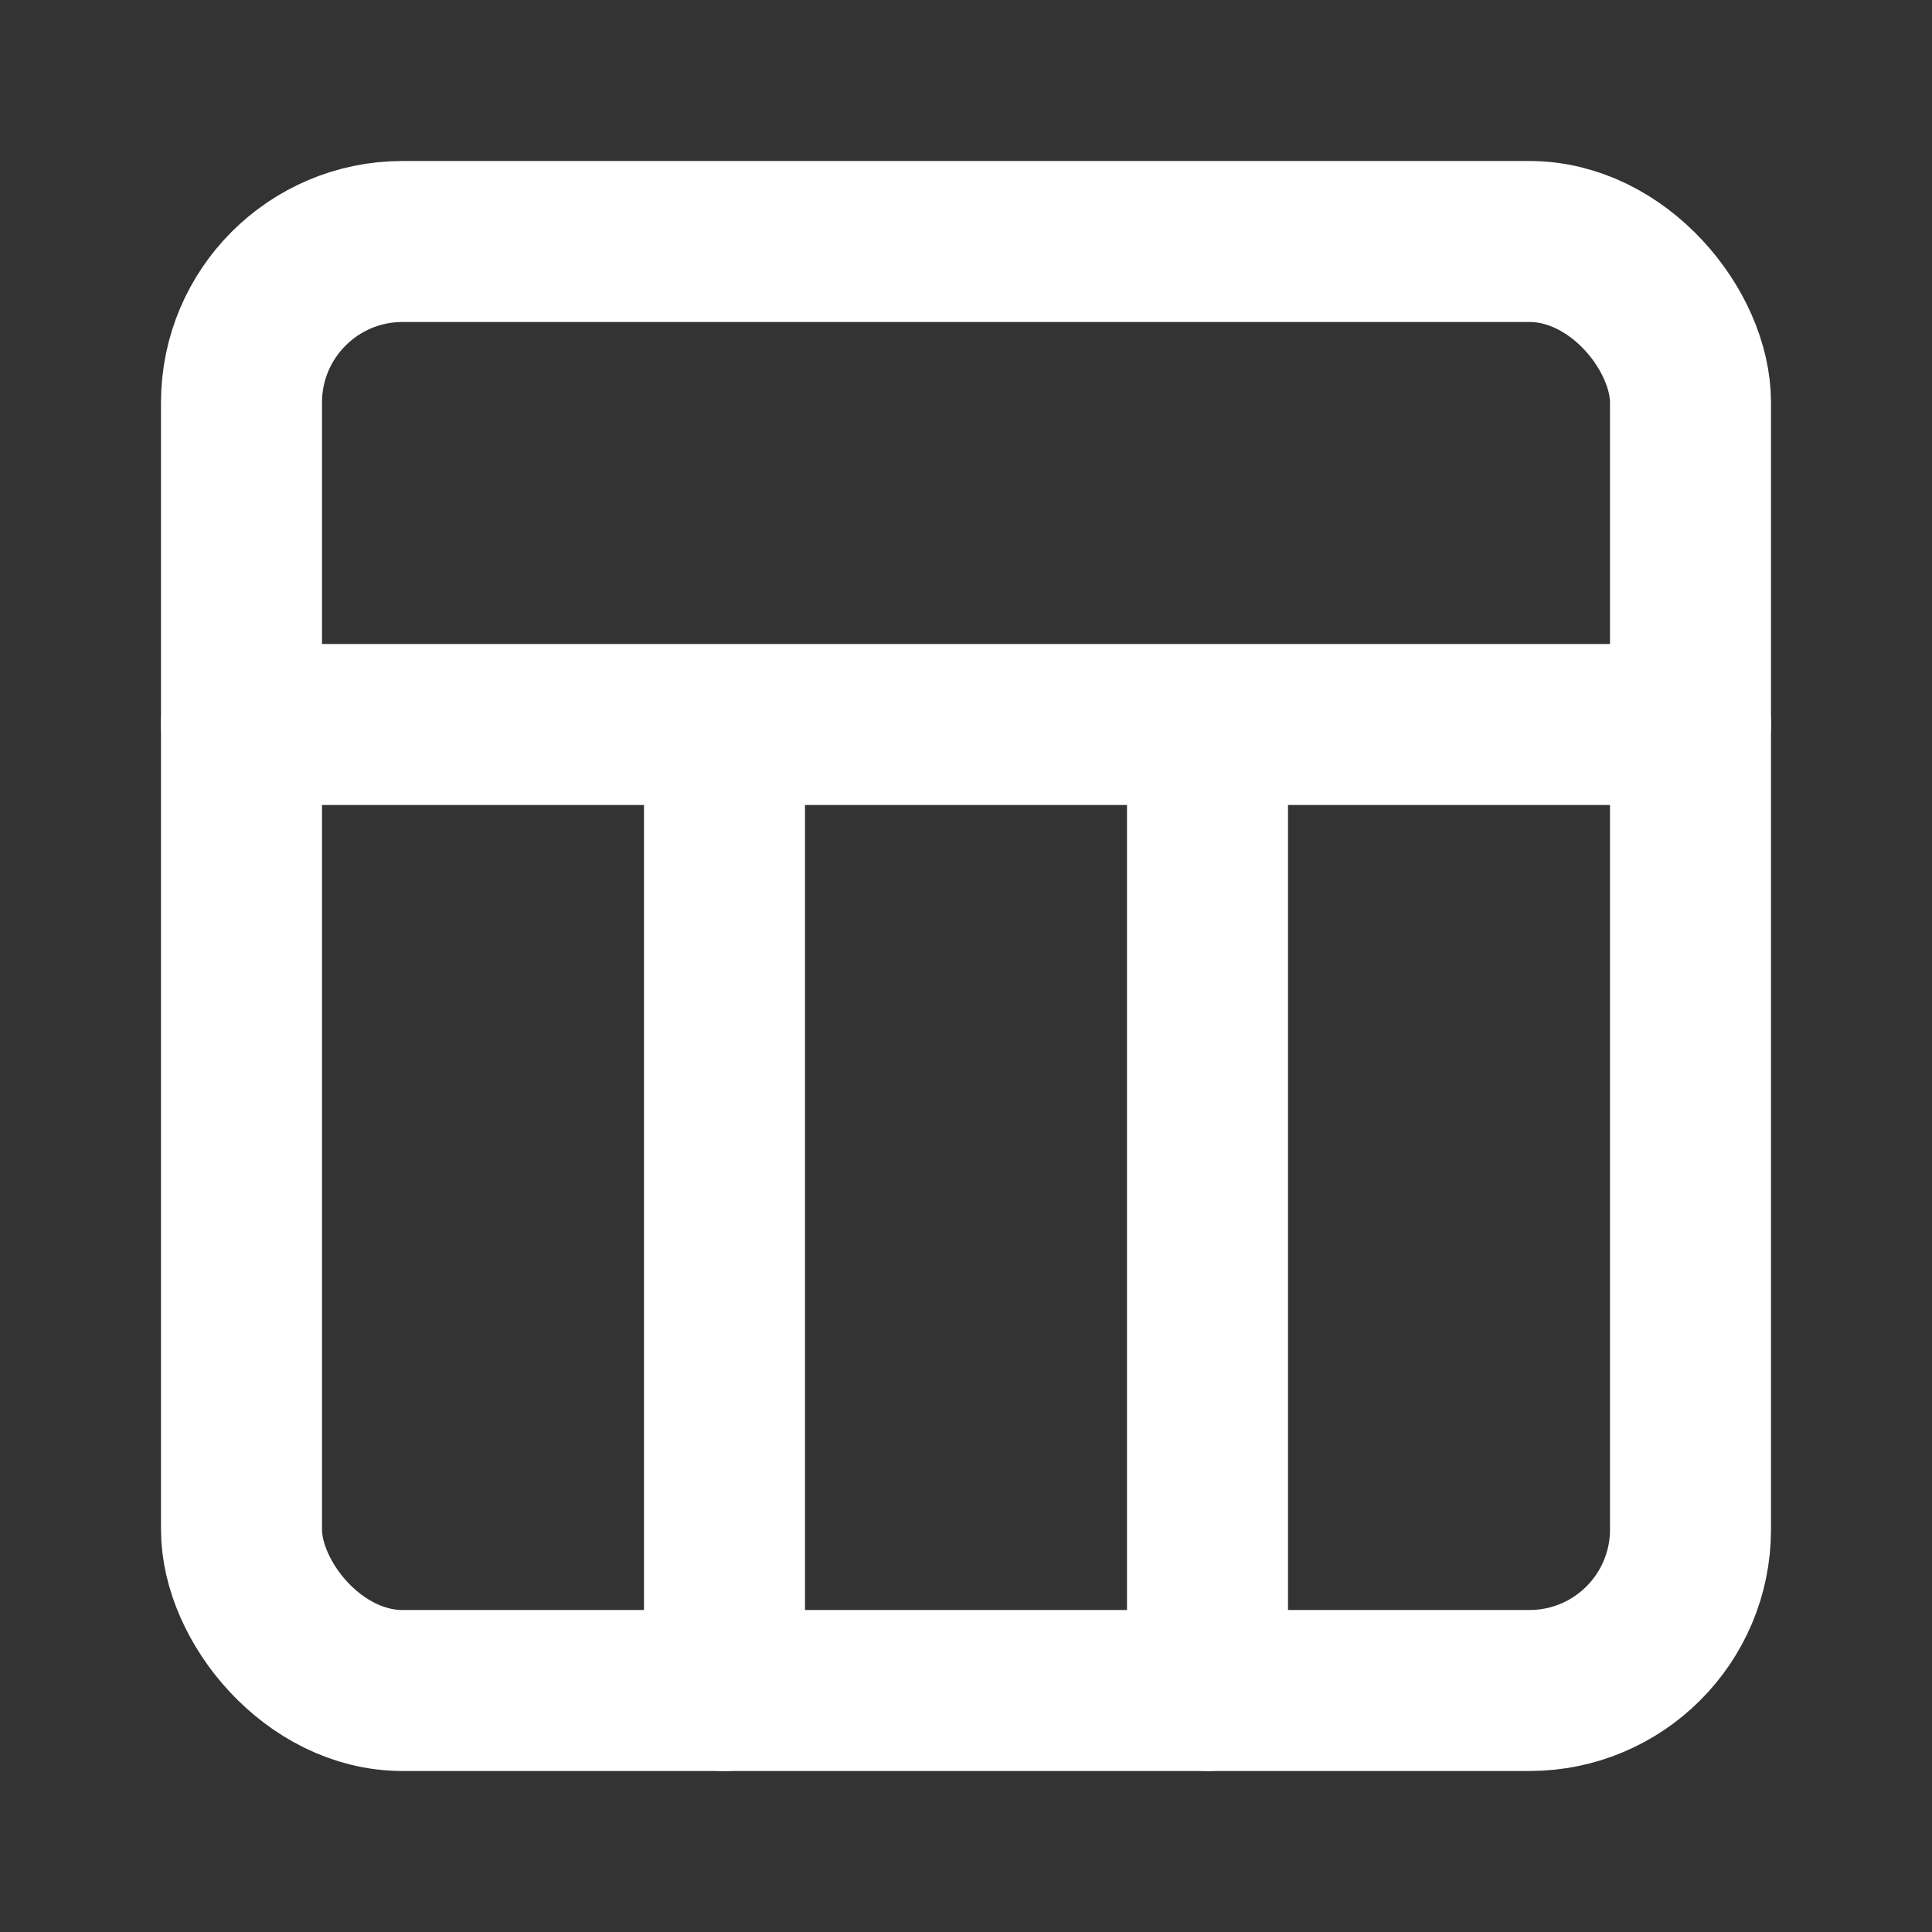
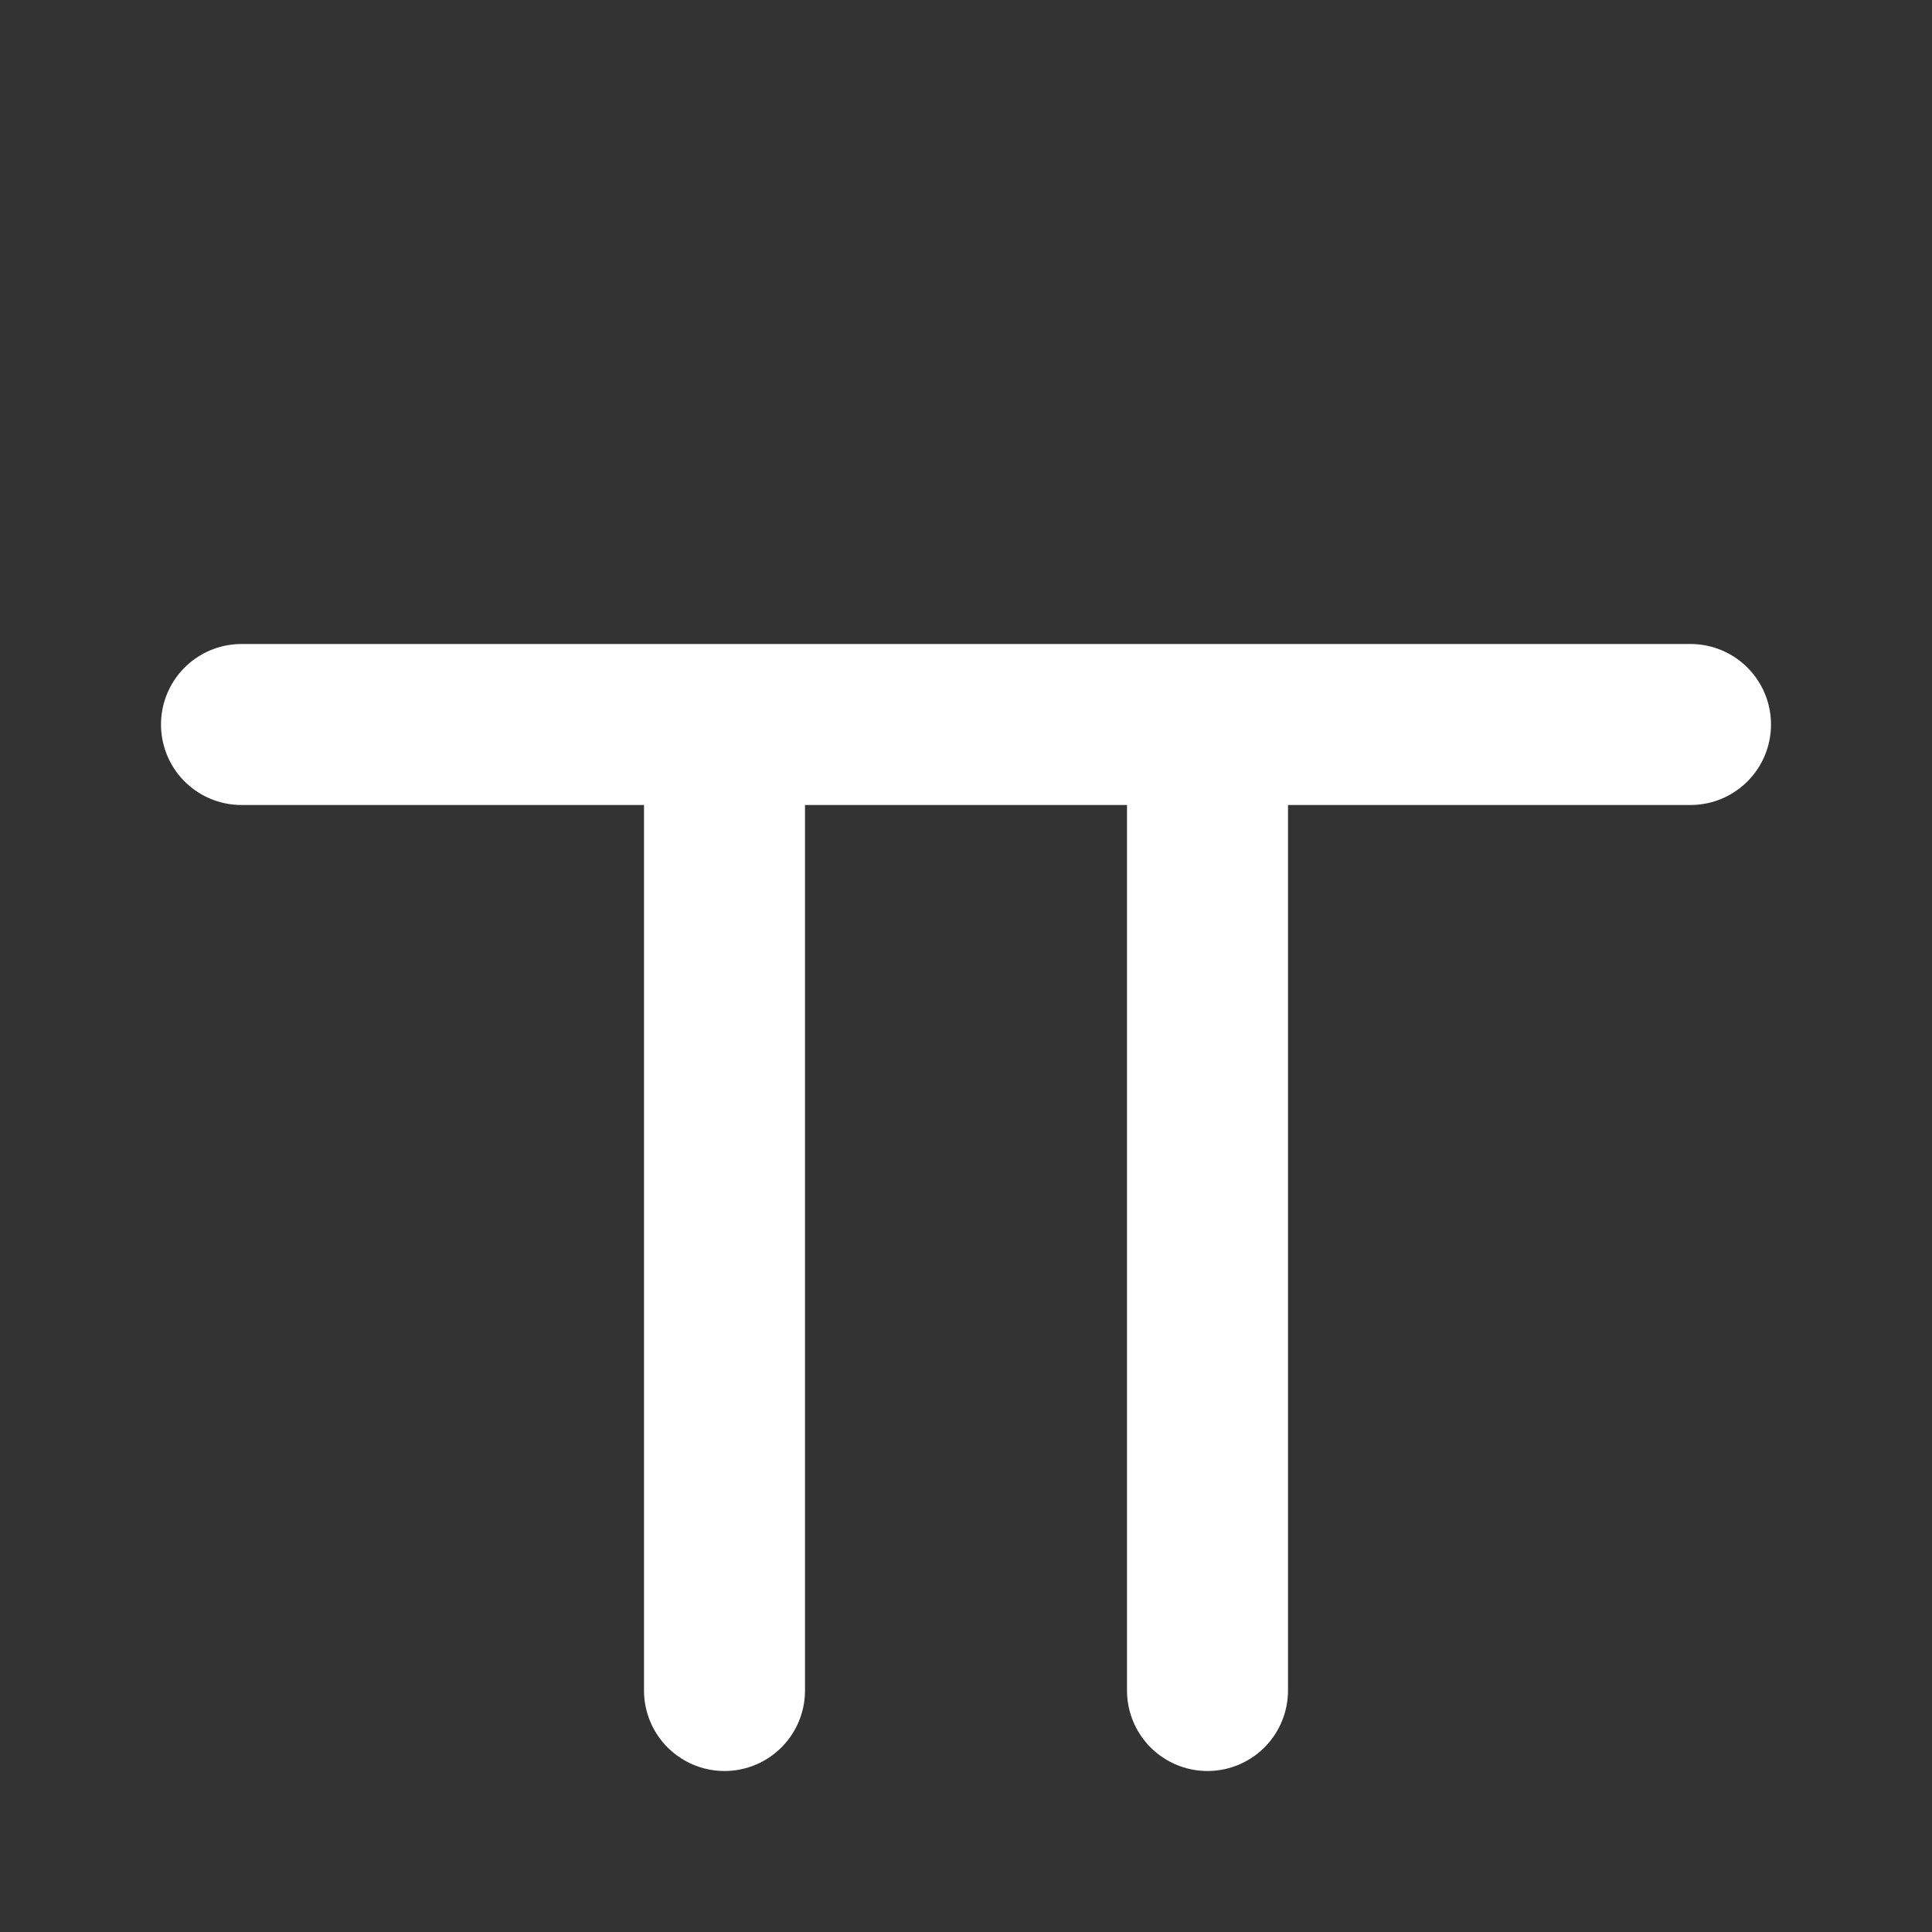
<svg xmlns="http://www.w3.org/2000/svg" width="48" height="48" viewBox="0 0 24 24" fill="none" stroke="#ffffff" stroke-width="2" stroke-linecap="round" stroke-linejoin="round">
  <rect x="0" y="0" width="24" height="24" fill="#333333" stroke="none" />
-   <rect x="3" y="3" width="18" height="18" rx="2" ry="2" />
  <path d="M3 9h18M9 21V9M15 21V9" />
</svg>